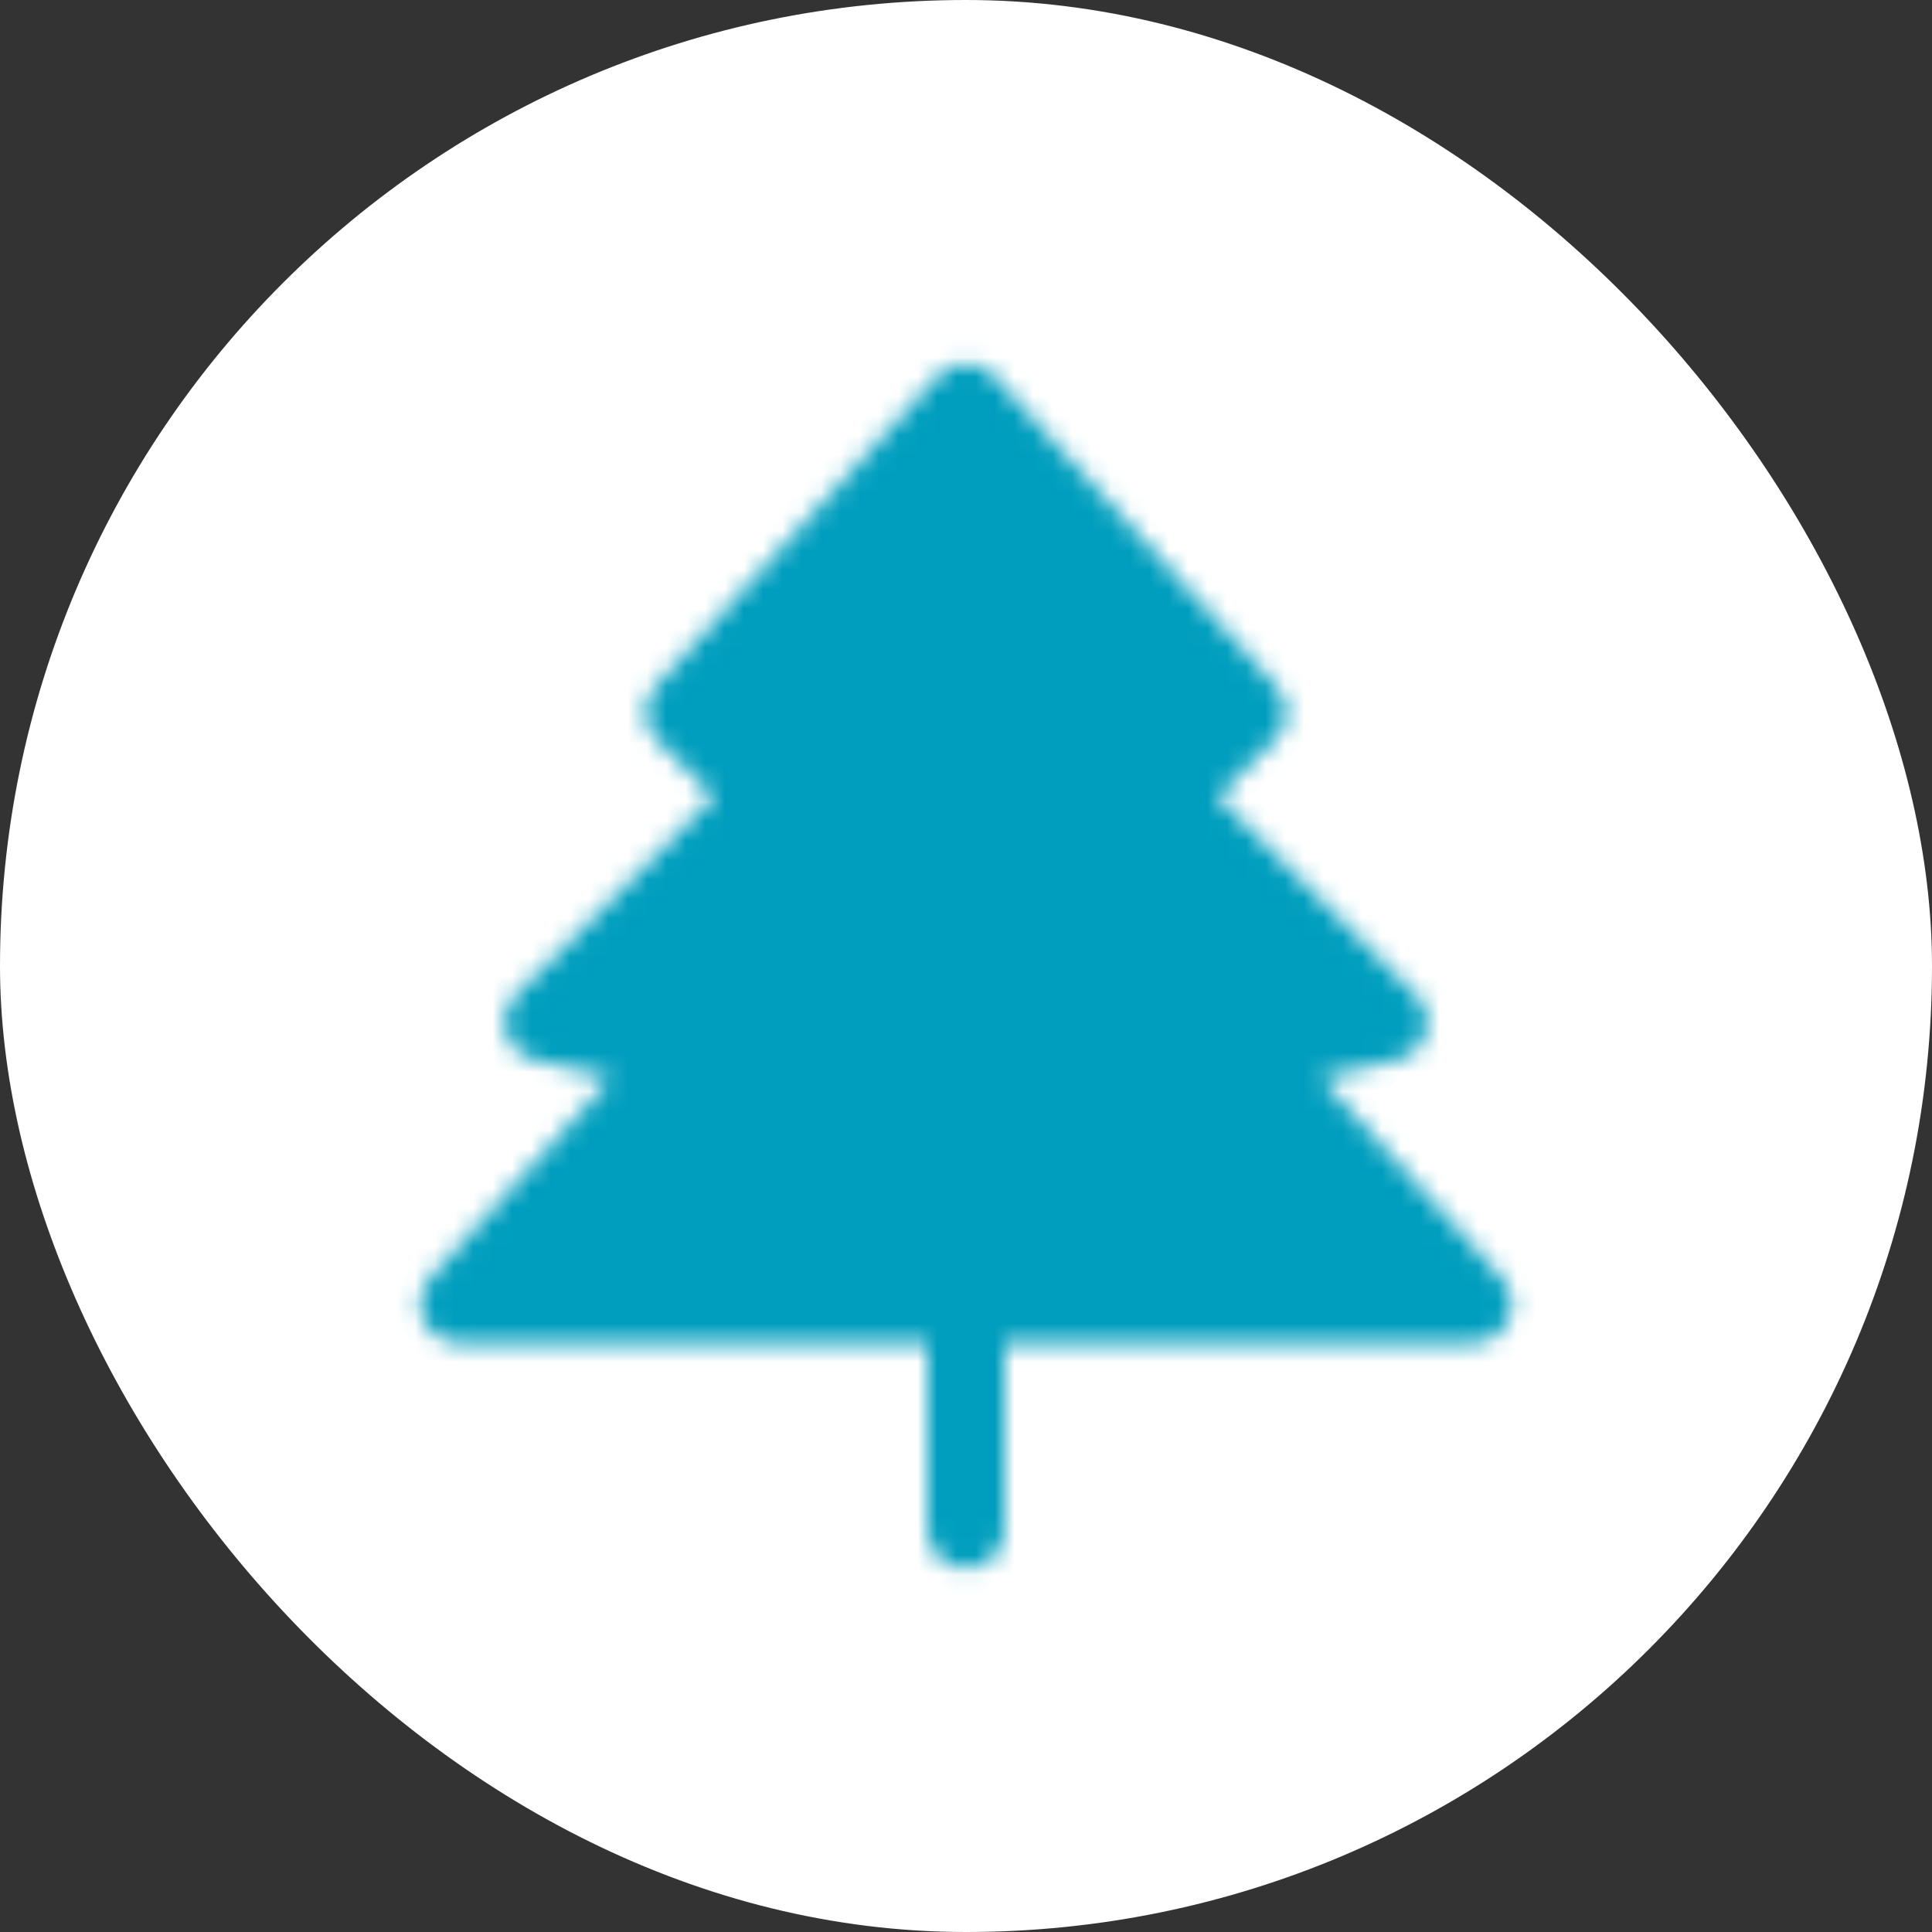
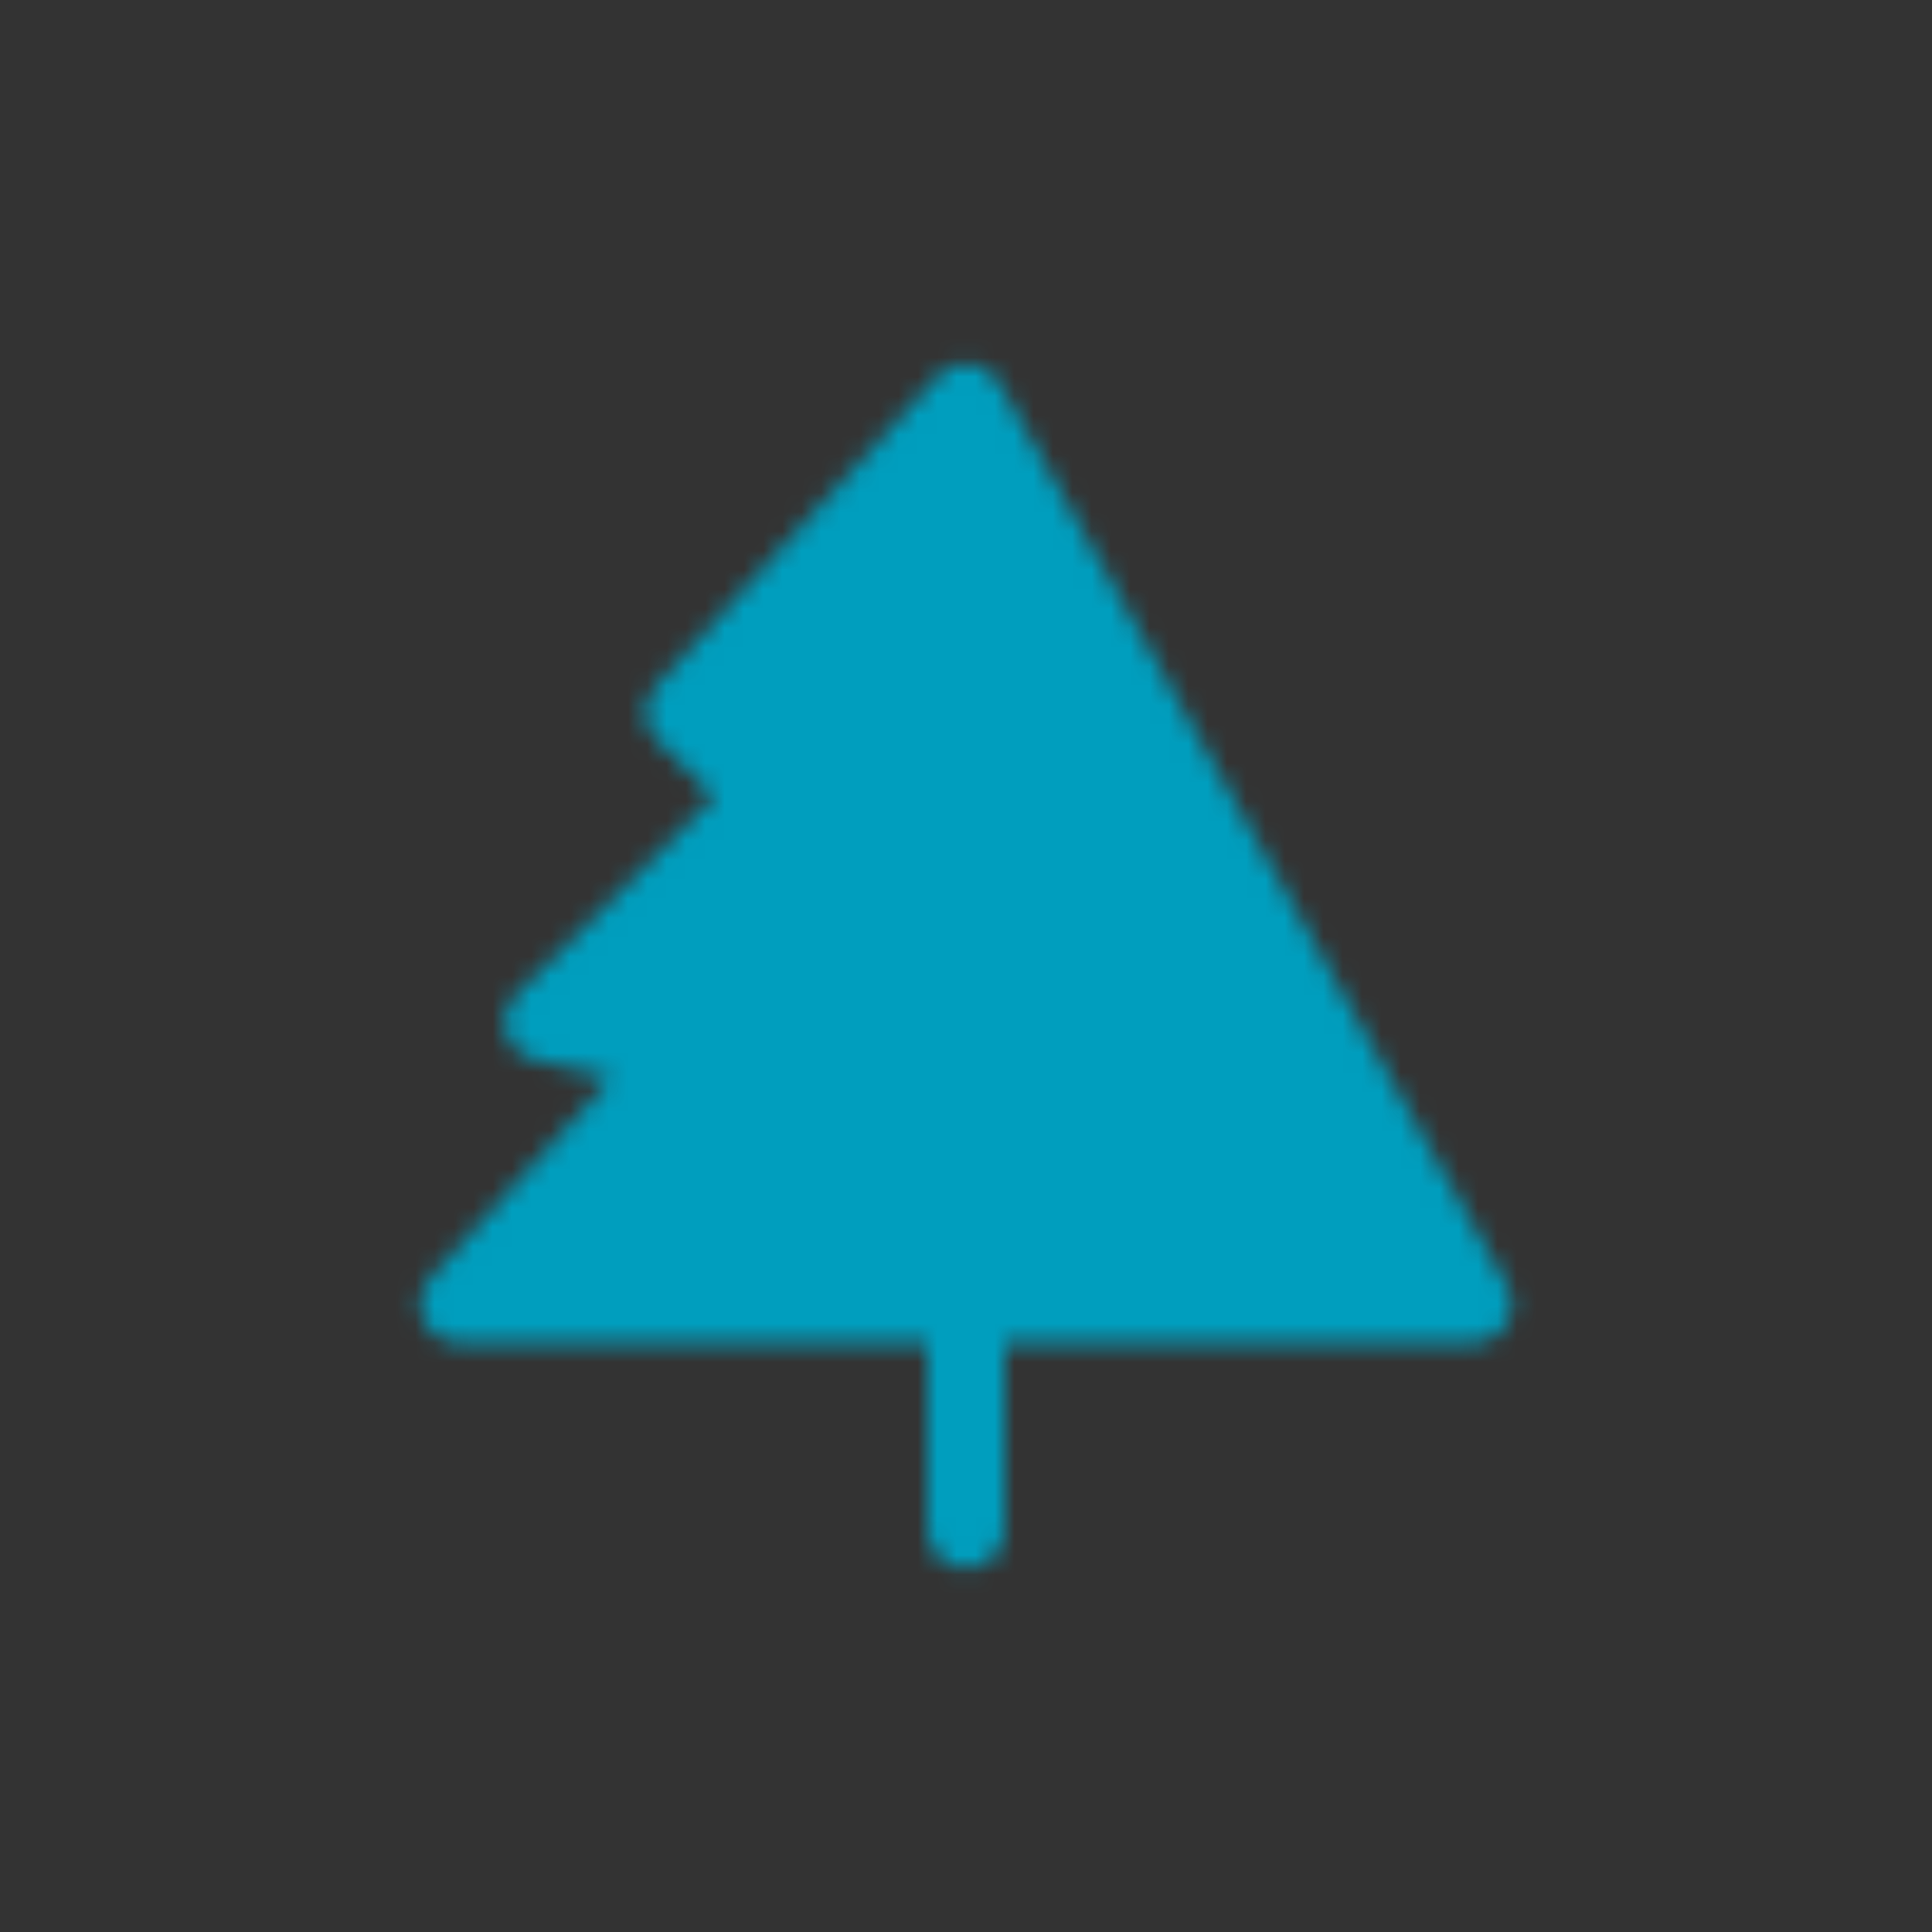
<svg xmlns="http://www.w3.org/2000/svg" width="100" height="100" fill="none">
  <rect width="100%" height="100%" fill="#333333" stroke="none" />
-   <rect width="100" height="100" rx="50" fill="#fff" />
  <mask id="mask0_6781_9547" style="mask-type:alpha" maskUnits="userSpaceOnUse" x="21" y="18" width="58" height="64">
    <path d="M50 67.5v11.667" stroke="#084E75" stroke-width="4" stroke-linecap="round" stroke-linejoin="round" />
-     <path d="M35.417 36.875 50 20.834l14.583 16.041-4.375 4.375 11.667 11.667-7.292 1.689L76.25 67.5h-52.5l11.667-12.894-7.292-1.69L39.792 41.25l-4.375-4.375Z" fill="#fff" stroke="#084E75" stroke-width="4" stroke-linecap="round" stroke-linejoin="round" />
+     <path d="M35.417 36.875 50 20.834L76.25 67.5h-52.5l11.667-12.894-7.292-1.69L39.792 41.25l-4.375-4.375Z" fill="#fff" stroke="#084E75" stroke-width="4" stroke-linecap="round" stroke-linejoin="round" />
  </mask>
  <g mask="url('#mask0_6781_9547')">
    <path d="M15.5 15.5h69v69h-69v-69Z" fill="#009EBE" stroke="#fff" />
  </g>
</svg>